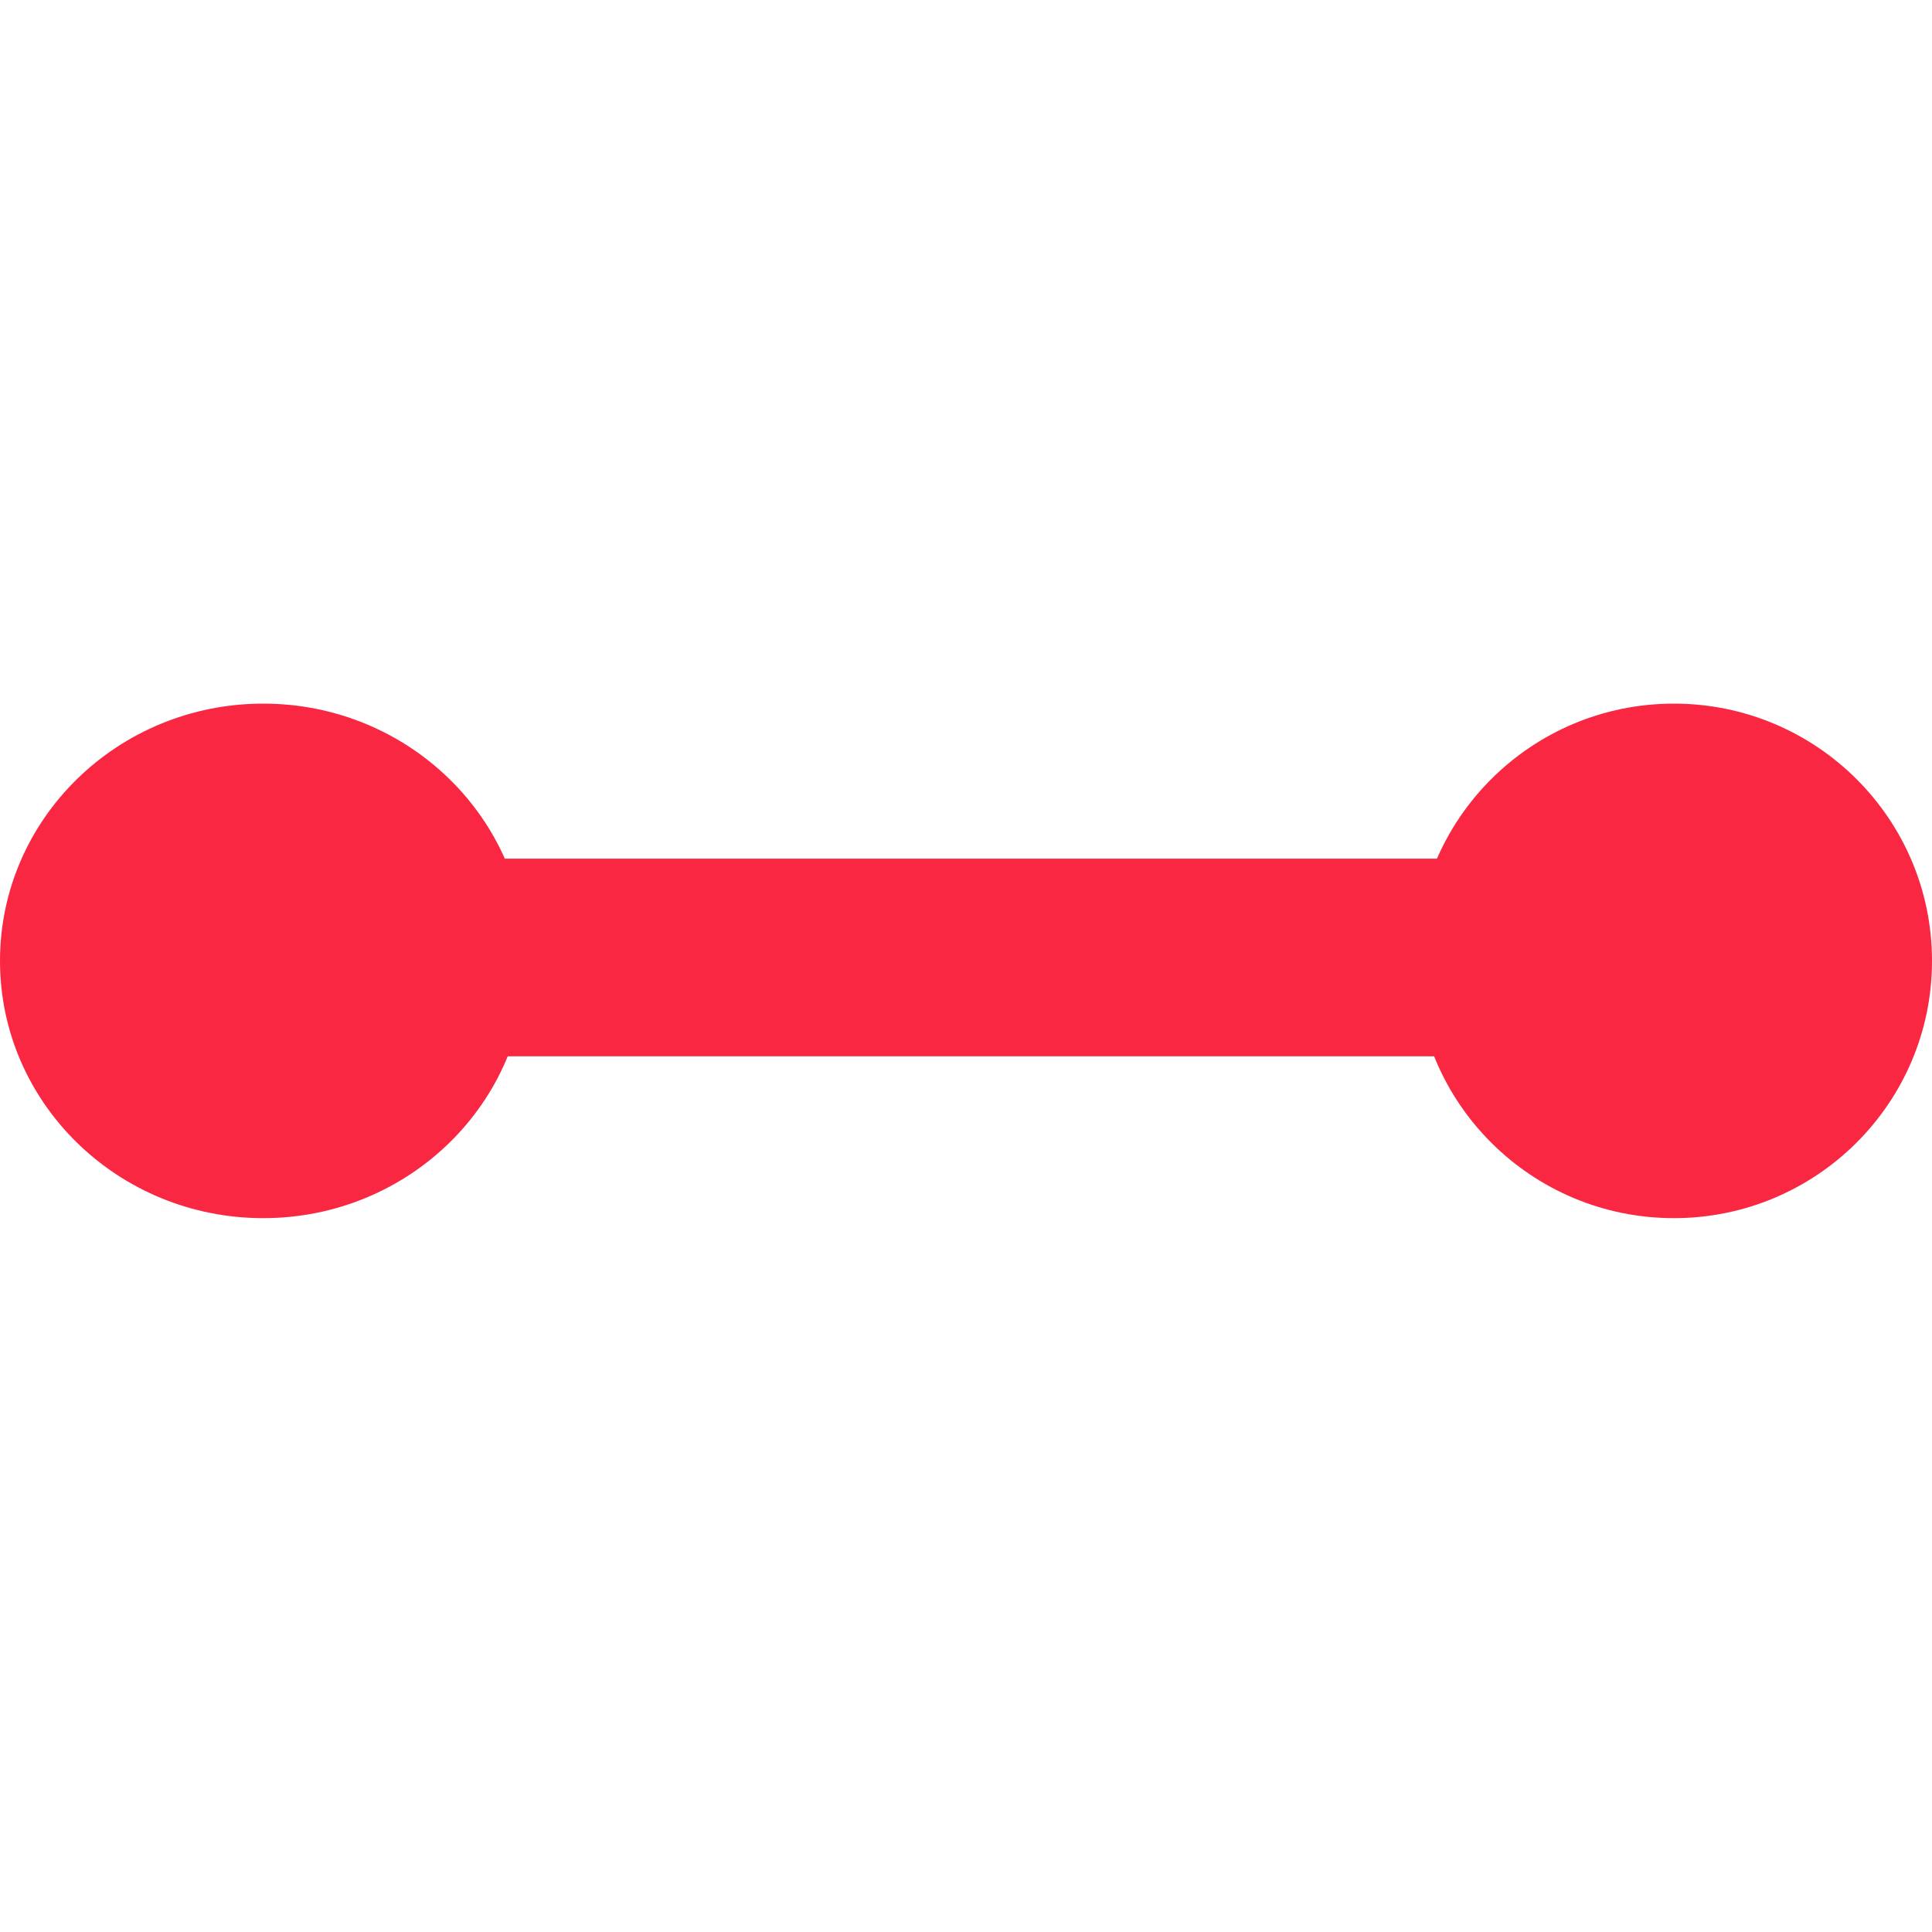
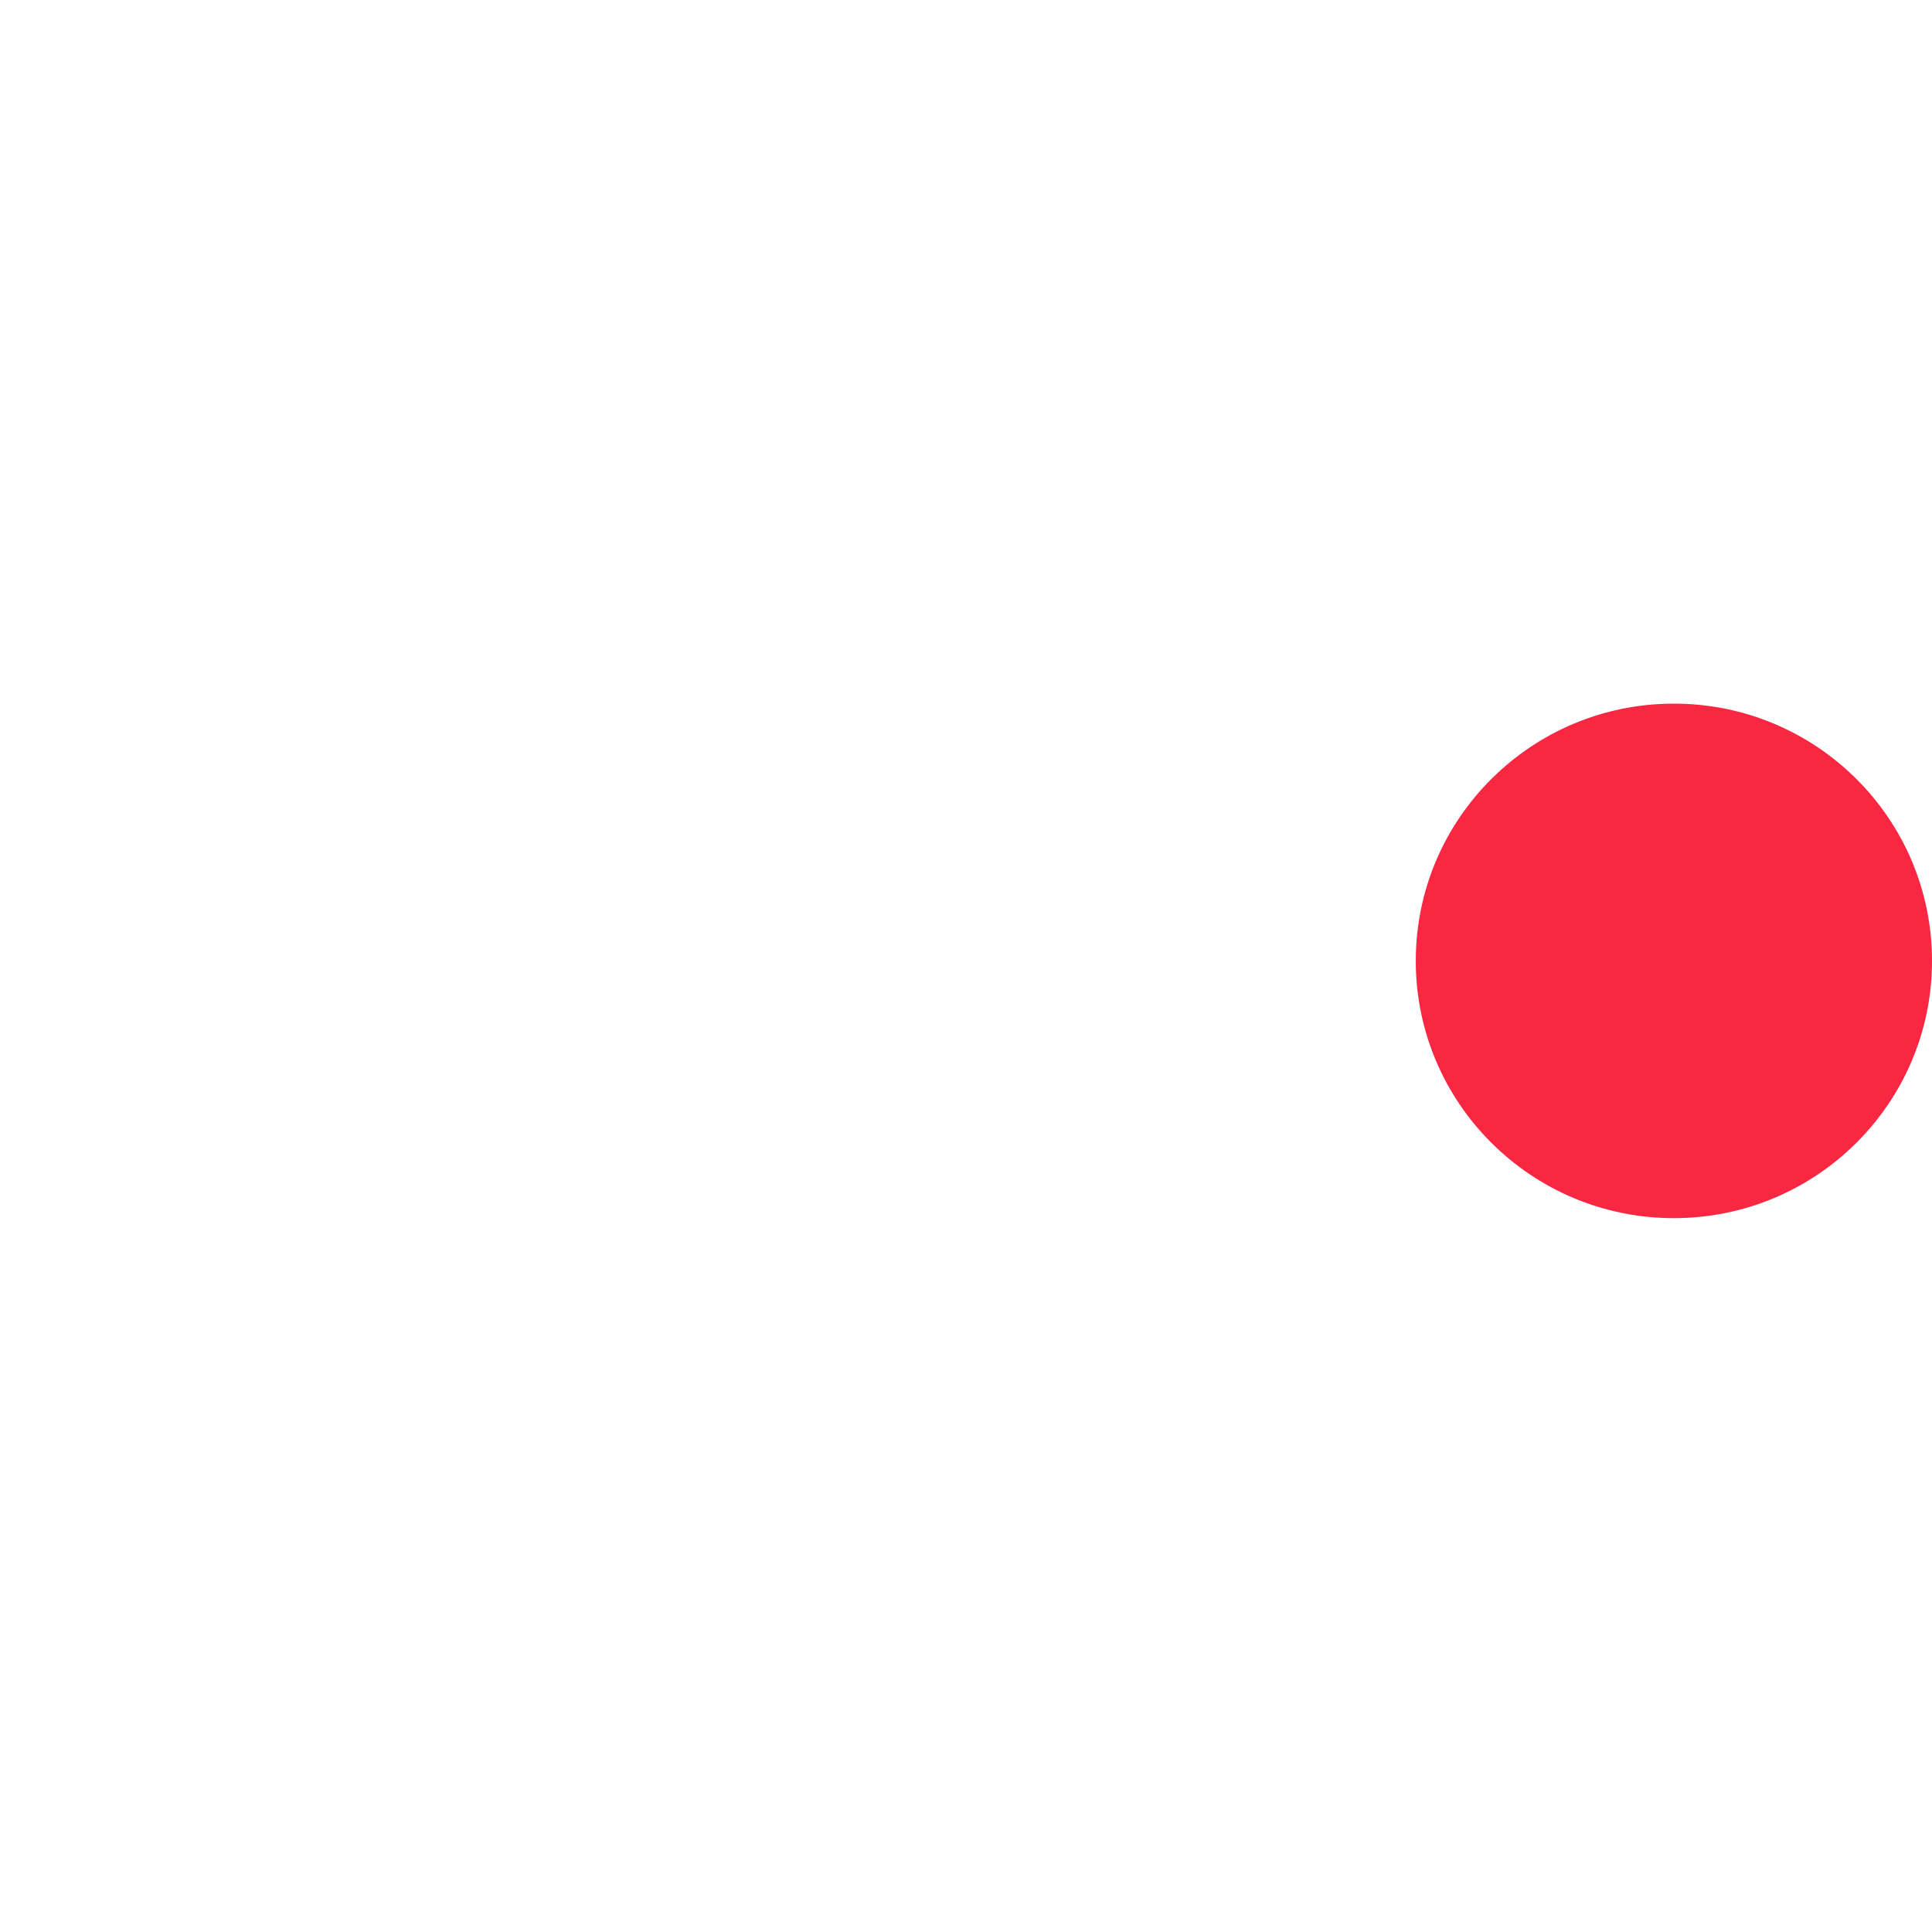
<svg xmlns="http://www.w3.org/2000/svg" version="1.1" id="Layer_1" x="0px" y="0px" viewBox="0 0 1134 1134" style="enable-background:new 0 0 1134 1134;" xml:space="preserve">
  <style type="text/css">
	.st0{fill:#FA2742;}
	.st1{fill-rule:evenodd;clip-rule:evenodd;fill:#FA2742;}
</style>
-   <rect x="154" y="504" class="st0" width="829" height="116" />
  <ellipse class="st1" cx="982.5" cy="564" rx="151.5" ry="151" />
-   <ellipse class="st1" cx="154.5" cy="564" rx="154.5" ry="151" />
</svg>